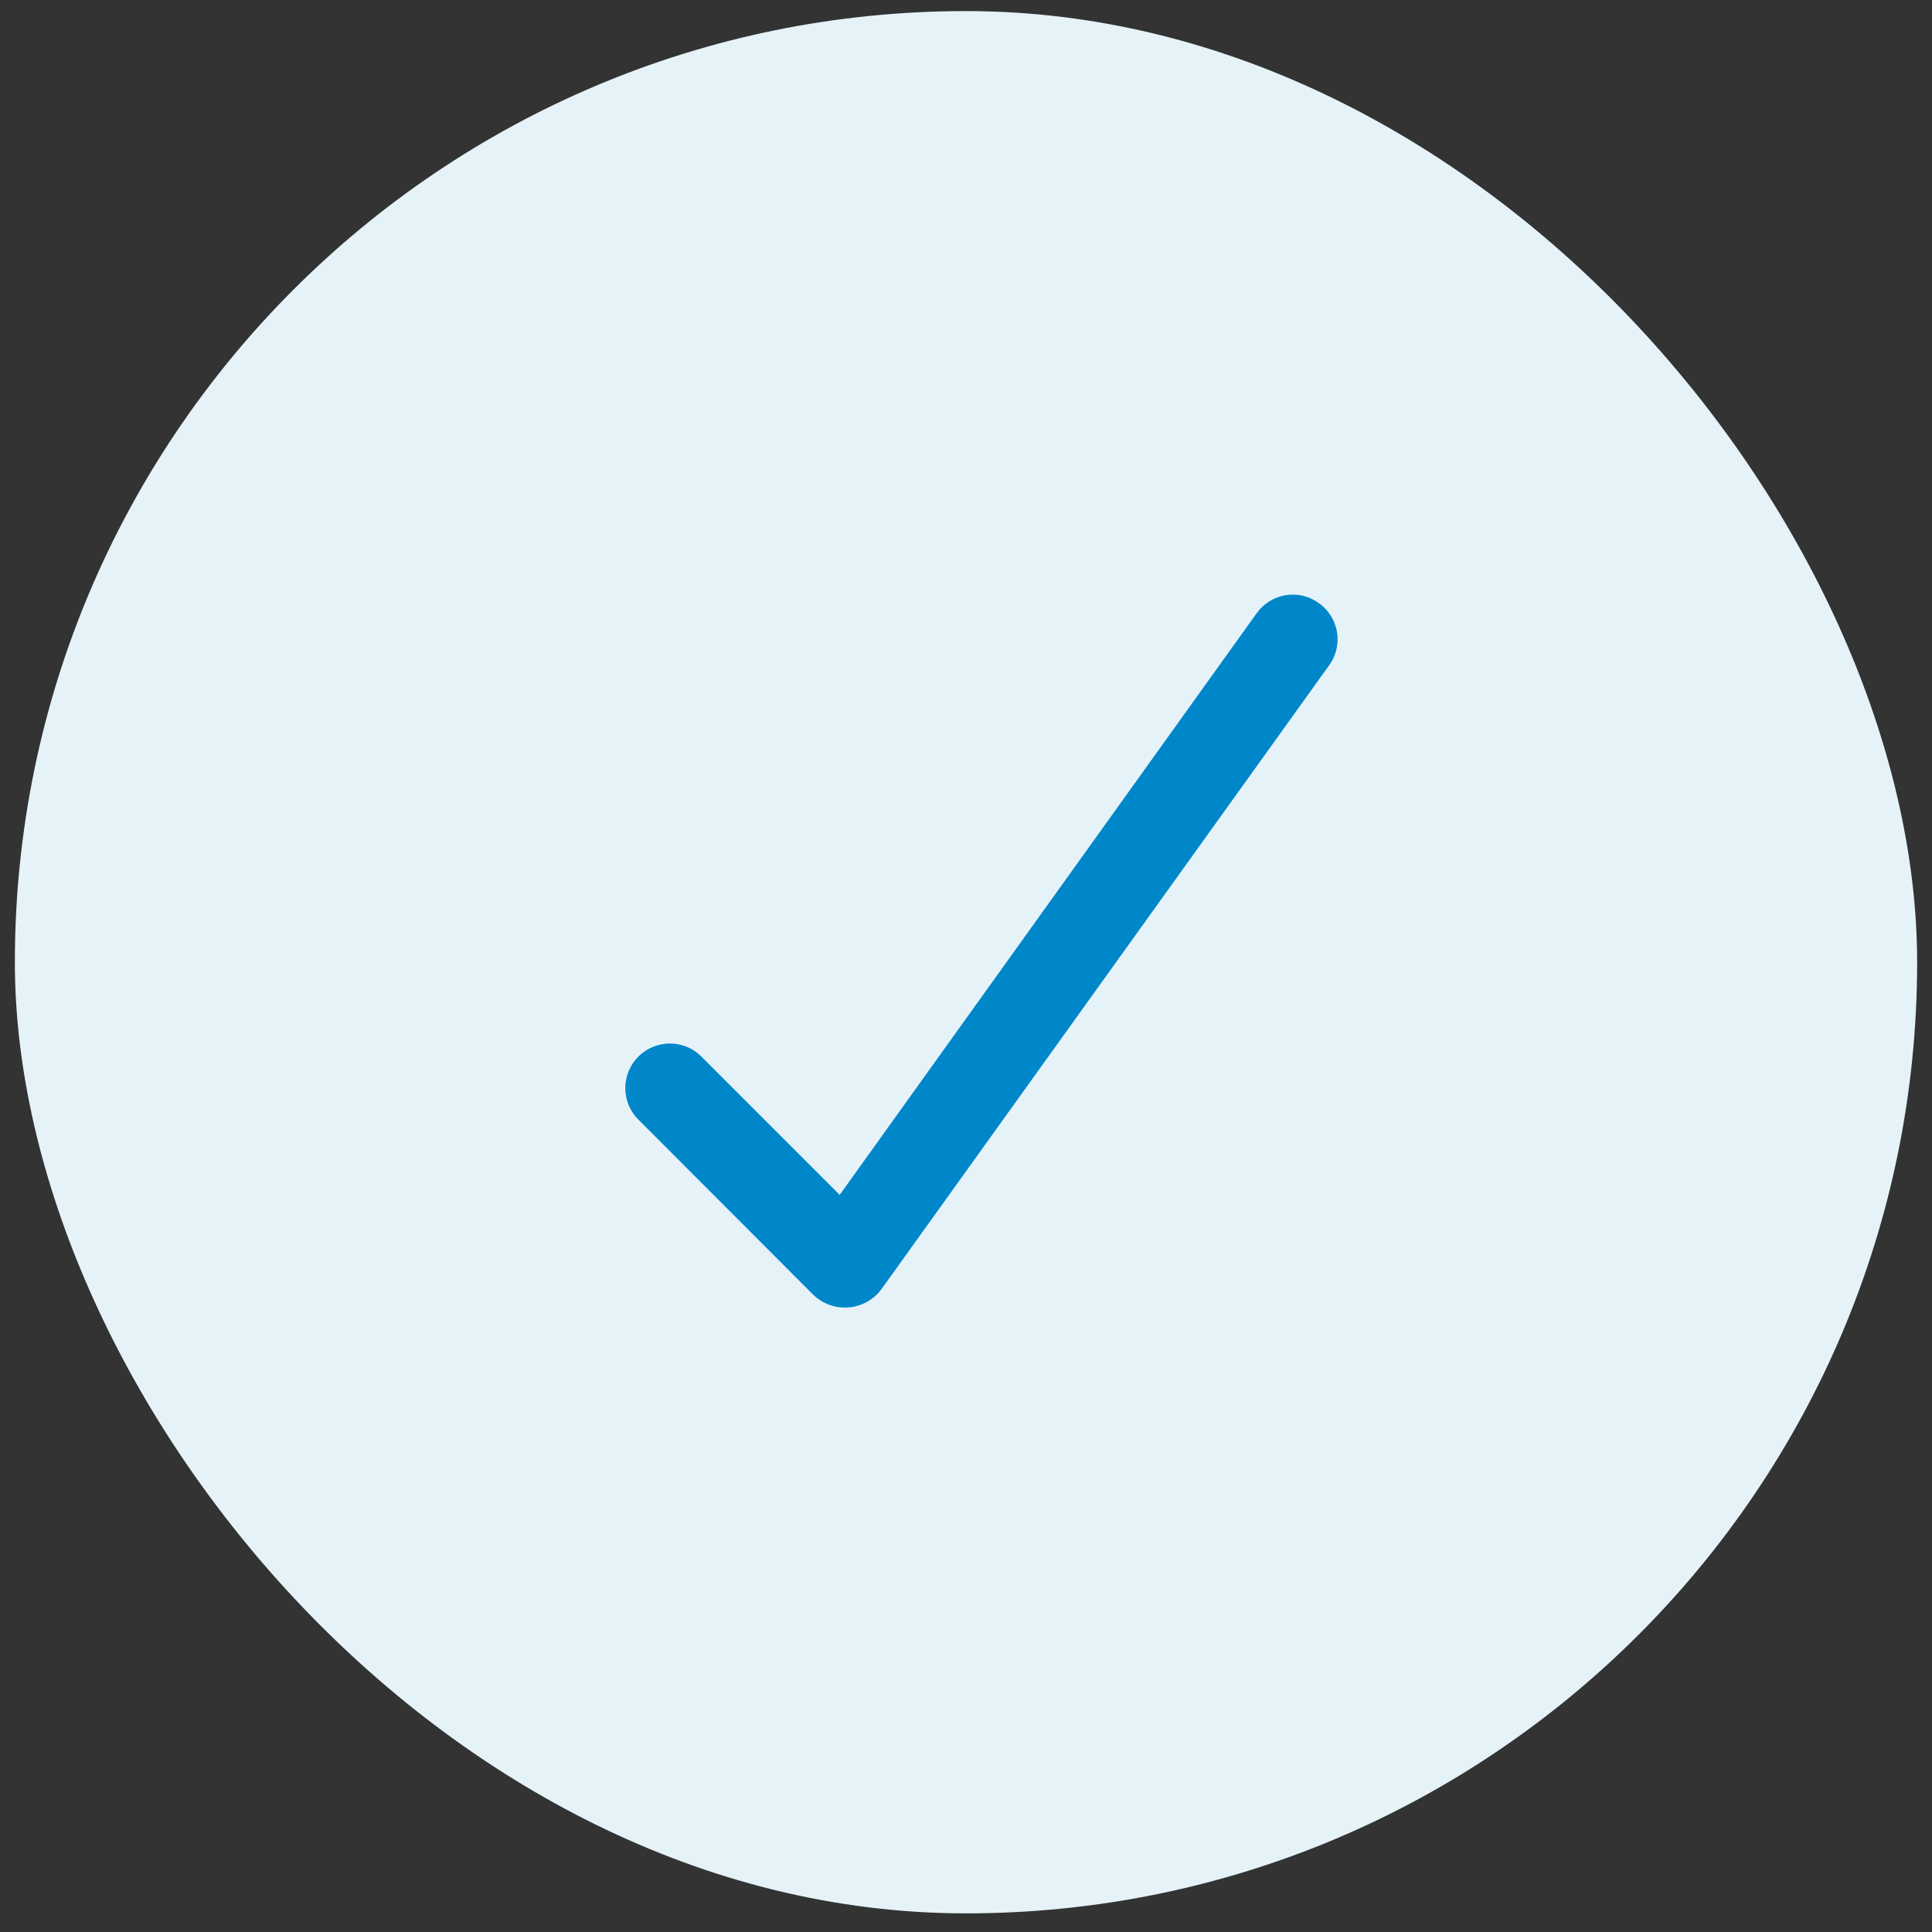
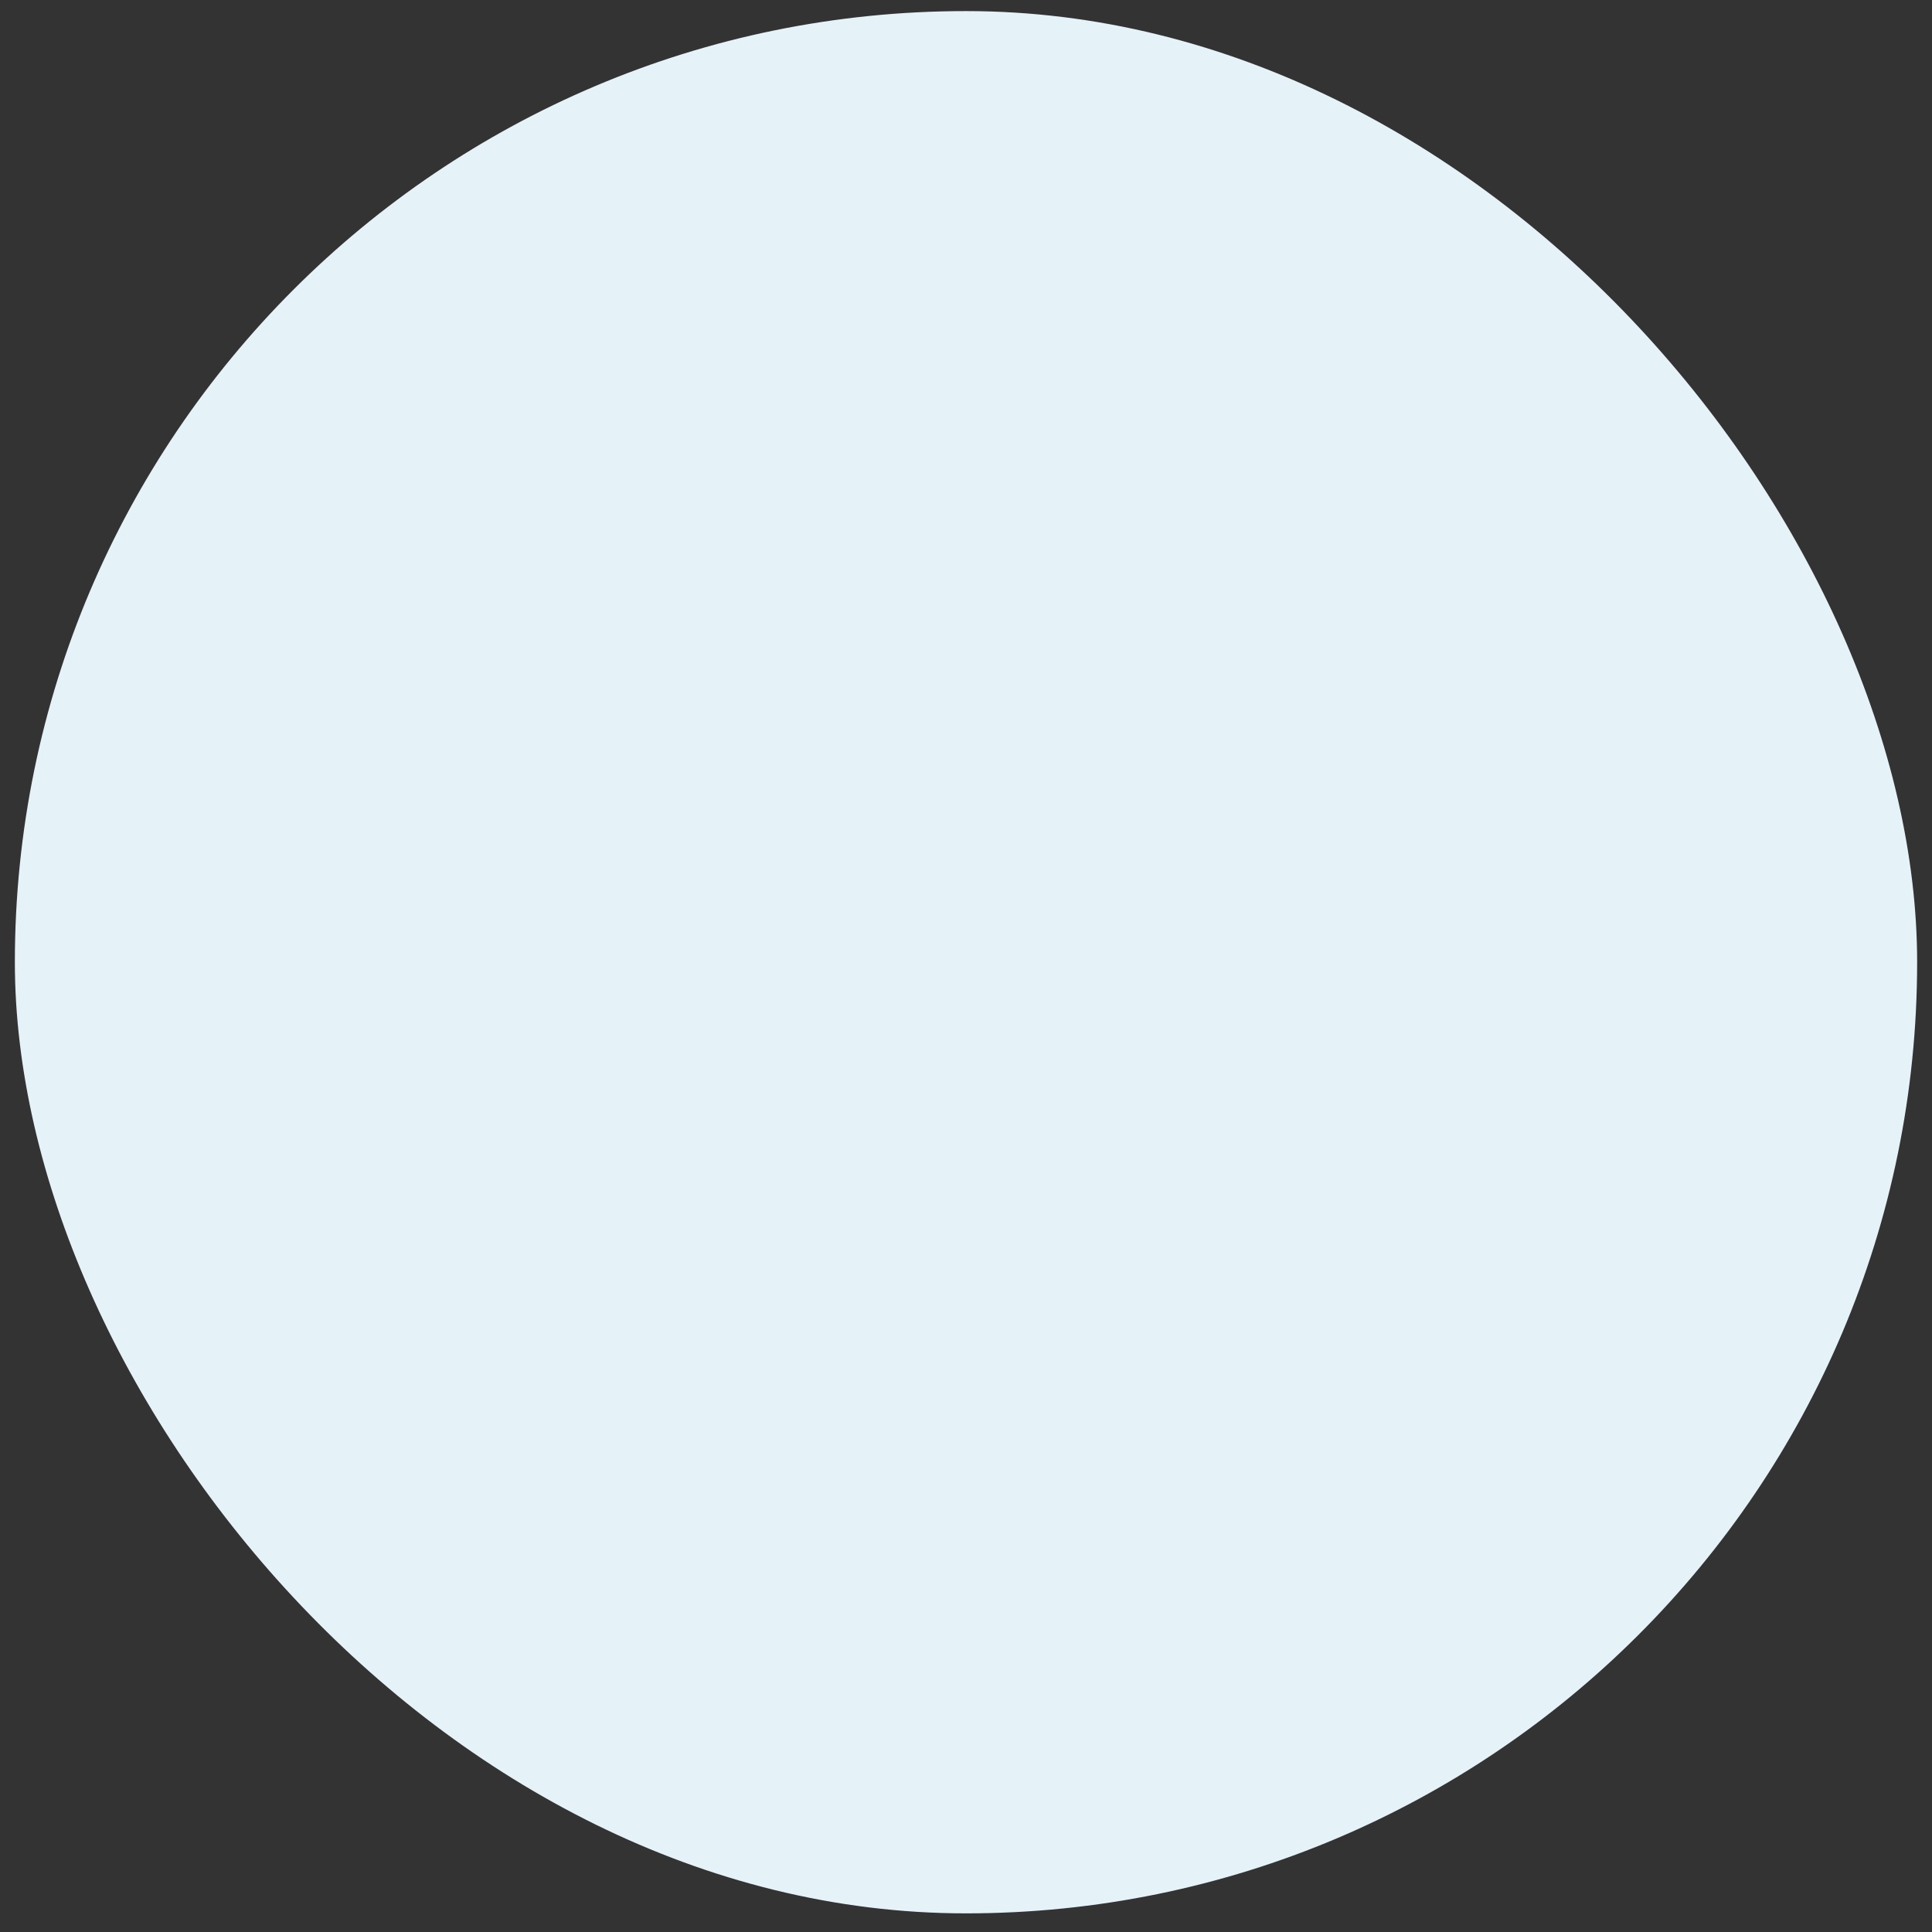
<svg xmlns="http://www.w3.org/2000/svg" width="65" height="65" viewBox="0 0 65 65" fill="none">
  <rect x="0" y="0" width="65" height="65" fill="#333333" stroke="none" />
  <rect x="0.5" y="0.373" width="64" height="64" rx="32" fill="#E5F3F9" />
  <g clip-path="url(#clip0_8683_882)">
    <path d="M44.37 20.29C44.211 20.174 44.03 20.091 43.839 20.045C43.647 20 43.449 19.993 43.254 20.024C43.06 20.056 42.874 20.126 42.707 20.23C42.539 20.334 42.395 20.47 42.28 20.63L28.25 40.2L23.56 35.51C23.276 35.245 22.9 35.101 22.511 35.108C22.122 35.115 21.752 35.272 21.477 35.547C21.202 35.822 21.045 36.192 21.038 36.581C21.031 36.97 21.175 37.346 21.44 37.63L27.37 43.57C27.527 43.719 27.713 43.834 27.917 43.905C28.121 43.977 28.337 44.005 28.553 43.987C28.768 43.969 28.977 43.906 29.167 43.801C29.356 43.697 29.521 43.553 29.65 43.38L44.72 22.38C44.836 22.22 44.918 22.039 44.963 21.847C45.008 21.655 45.014 21.456 44.981 21.262C44.949 21.068 44.878 20.882 44.773 20.715C44.668 20.548 44.531 20.404 44.37 20.29Z" fill="#0087CA" />
  </g>
  <defs>
    <clipPath id="clip0_8683_882">
-       <rect width="24" height="24" fill="white" transform="translate(21 20)" />
-     </clipPath>
+       </clipPath>
  </defs>
</svg>